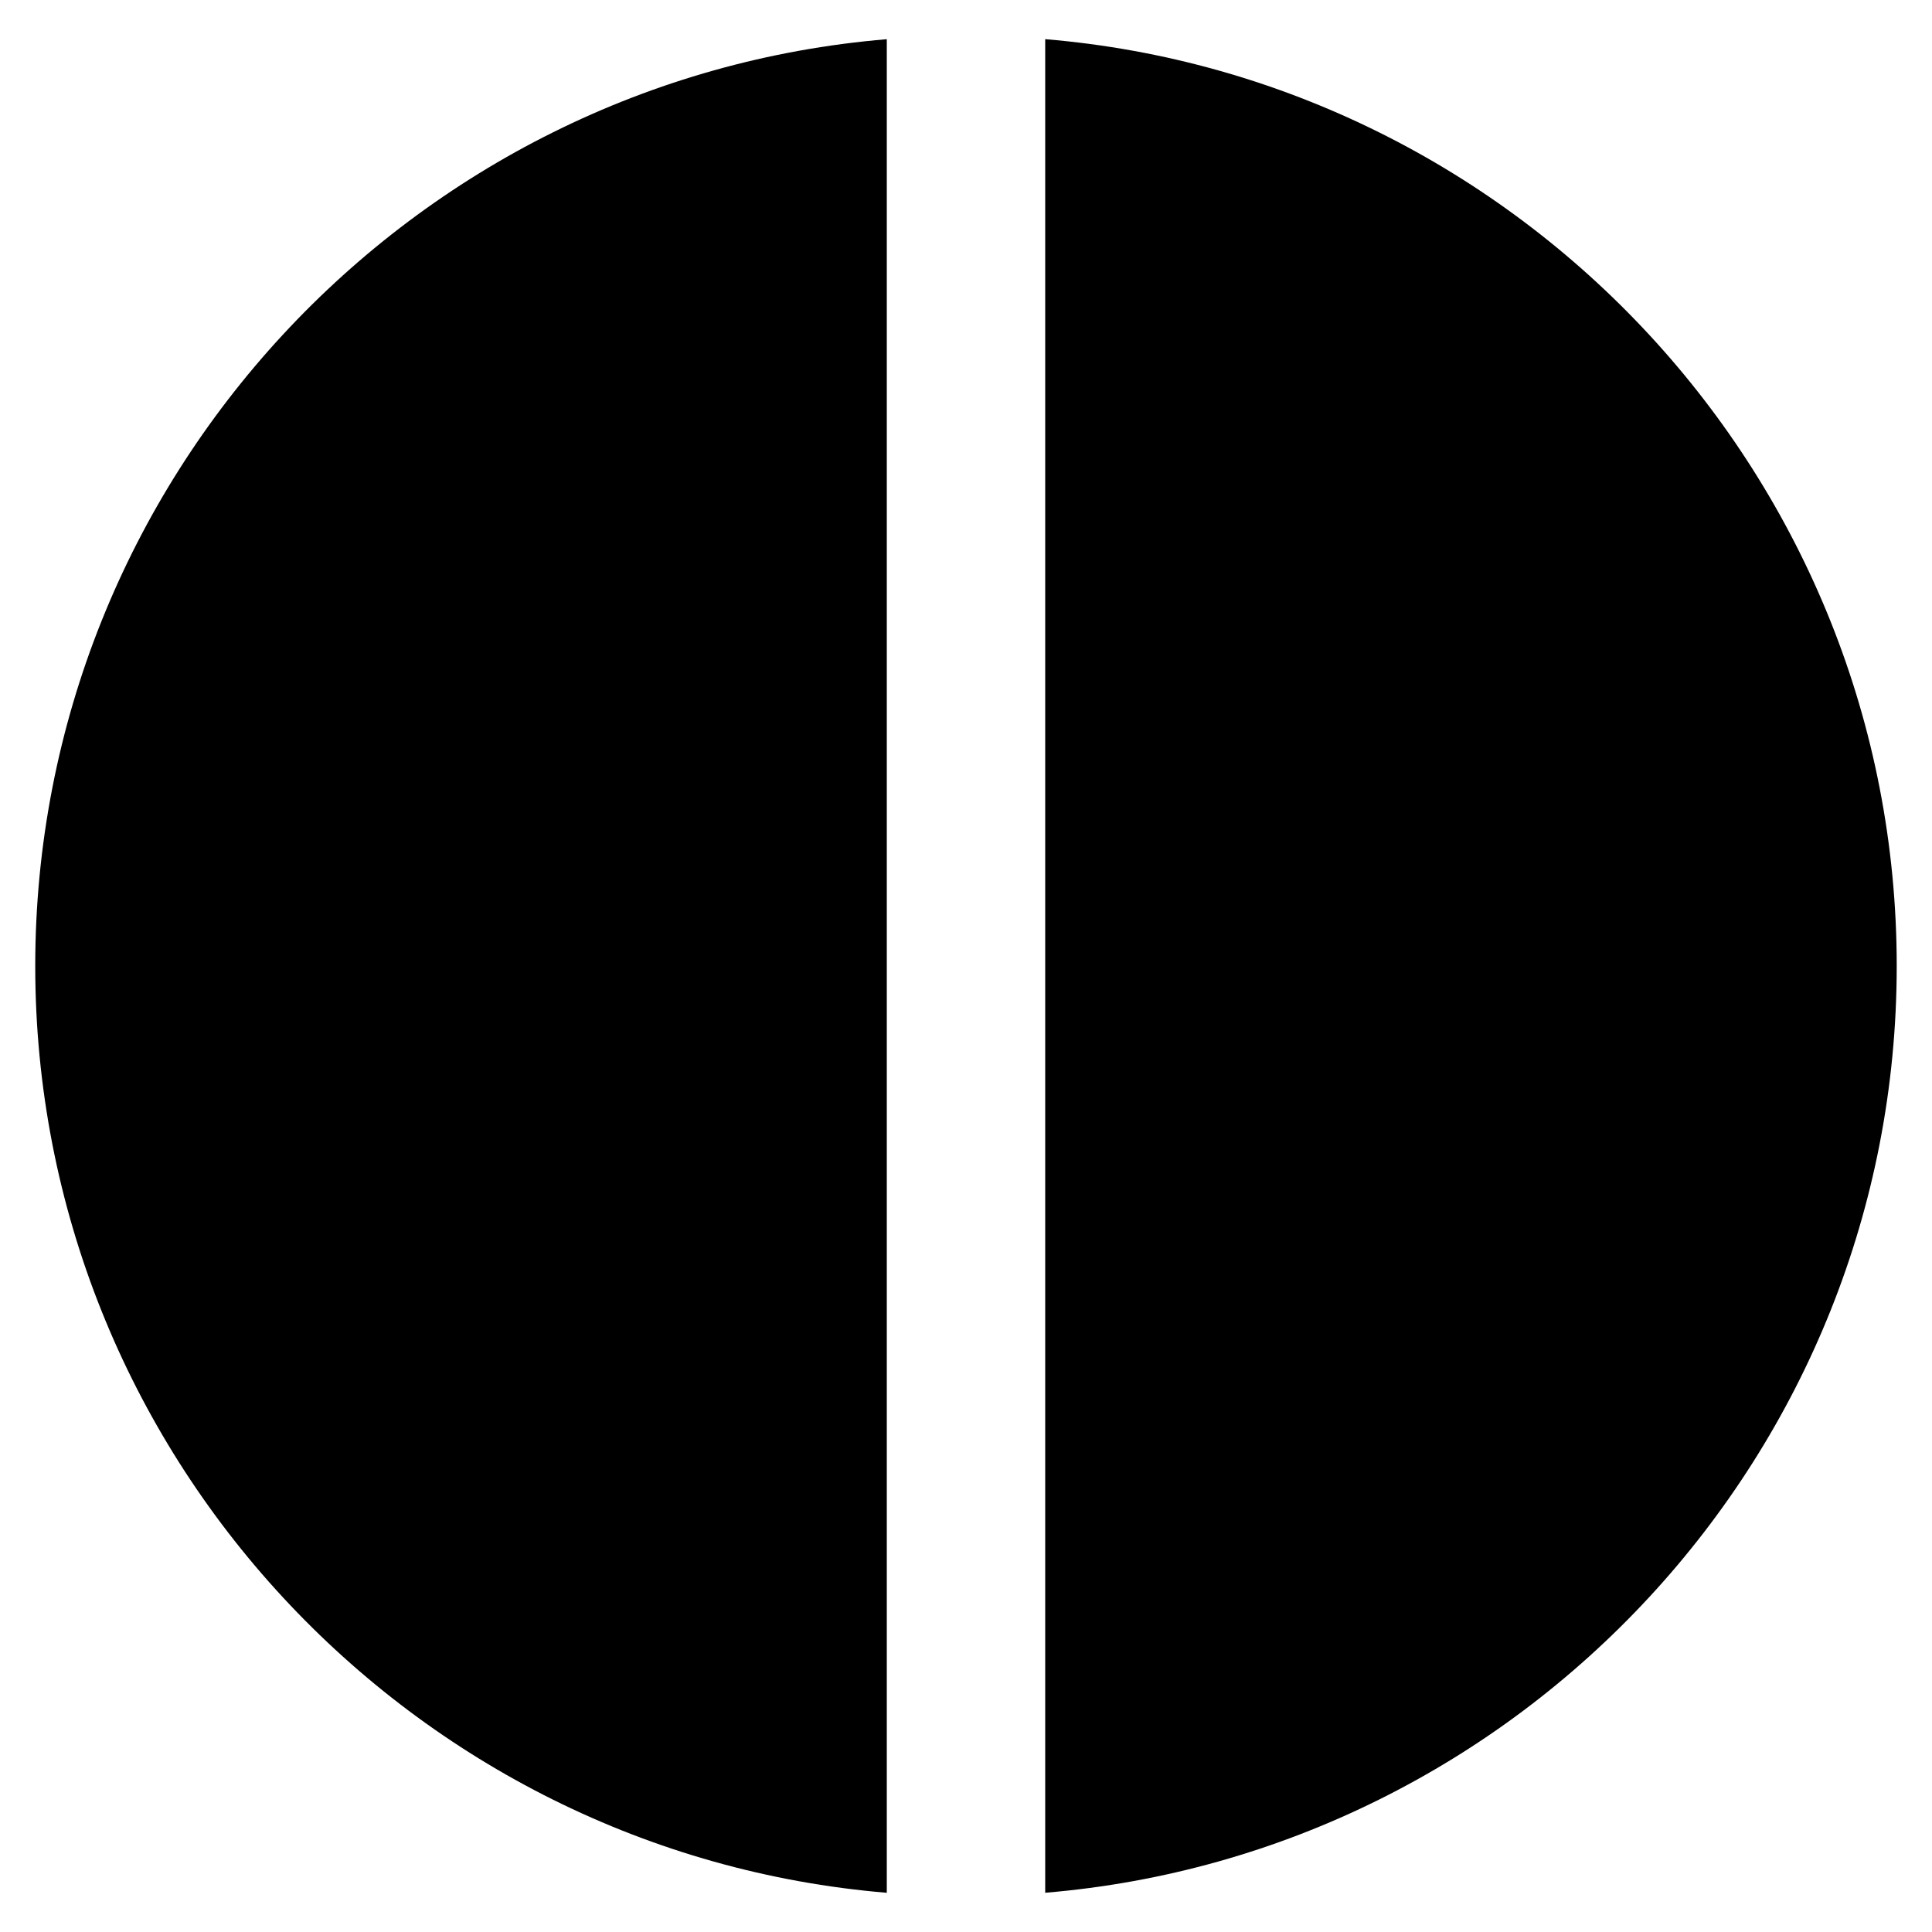
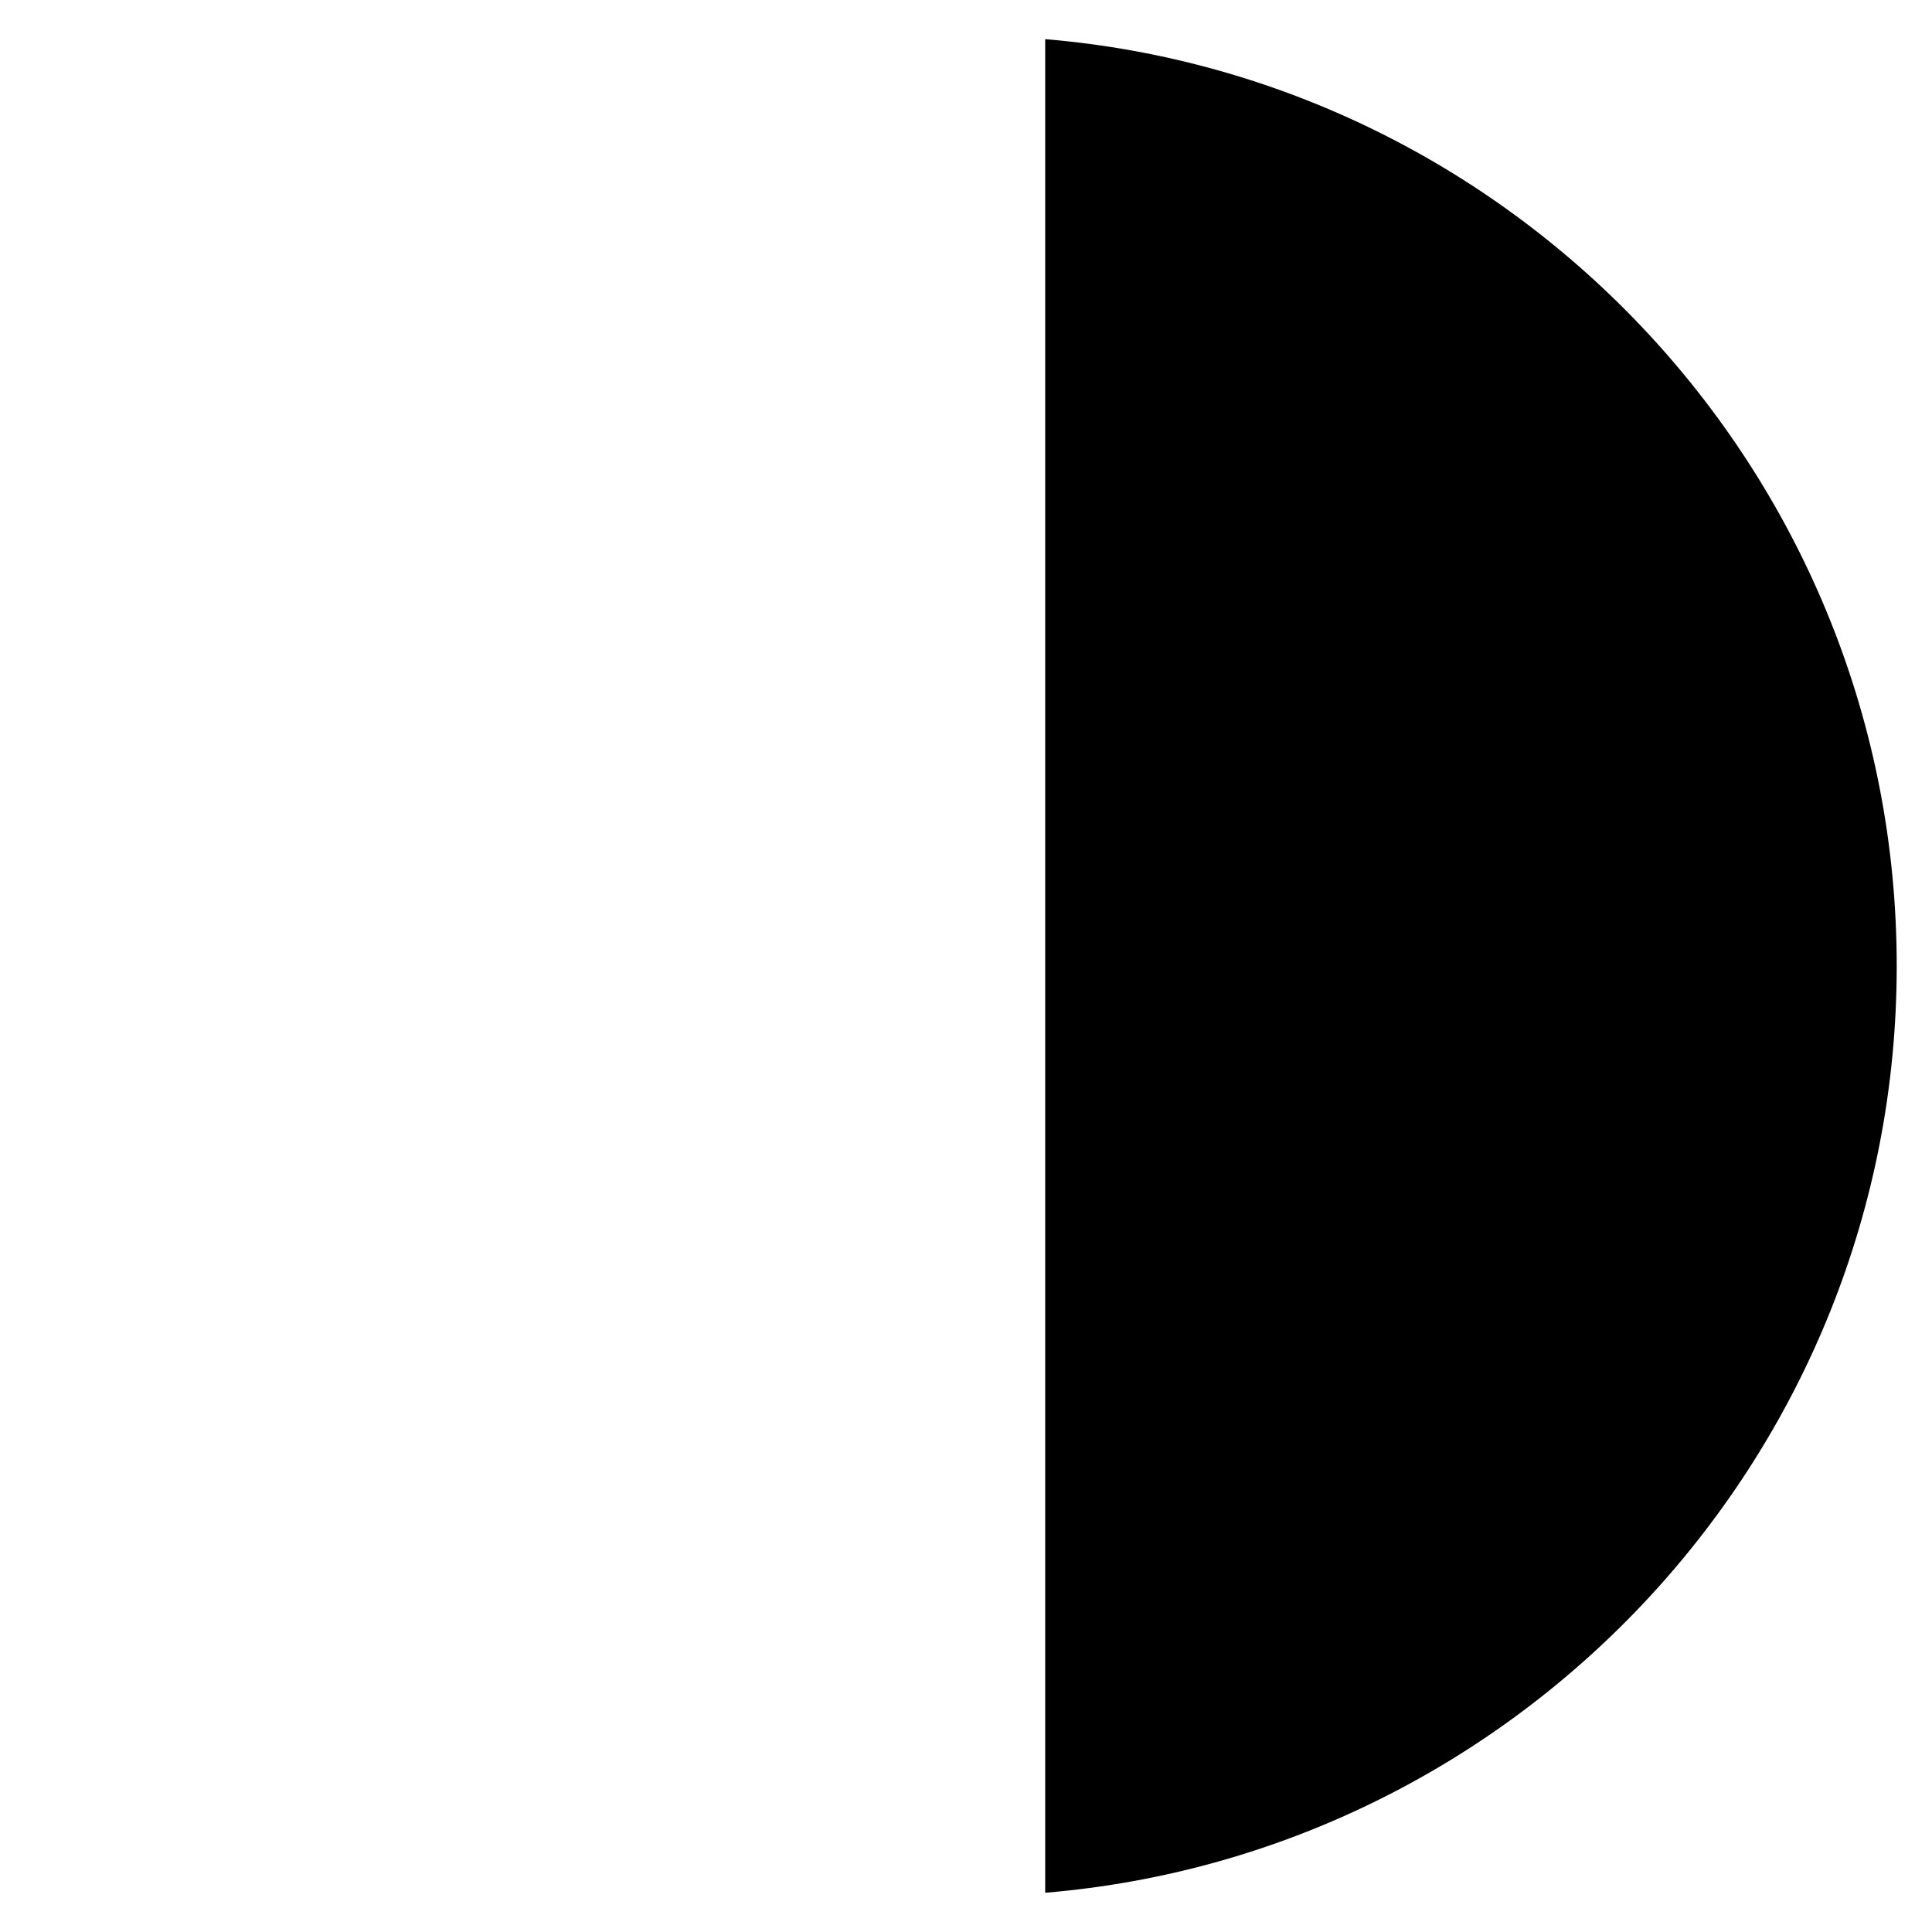
<svg xmlns="http://www.w3.org/2000/svg" fill="#000000" width="800px" height="800px" version="1.1" viewBox="144 144 512 512">
  <g>
-     <path d="m379.01 154.39c-125.95 10.496-225.67 116.51-225.67 245.61s99.715 235.11 225.67 245.61z" />
    <path d="m420.99 154.39v491.21c125.95-10.496 225.66-116.51 225.66-245.61 0-129.1-99.715-235.11-225.66-245.61z" />
  </g>
</svg>